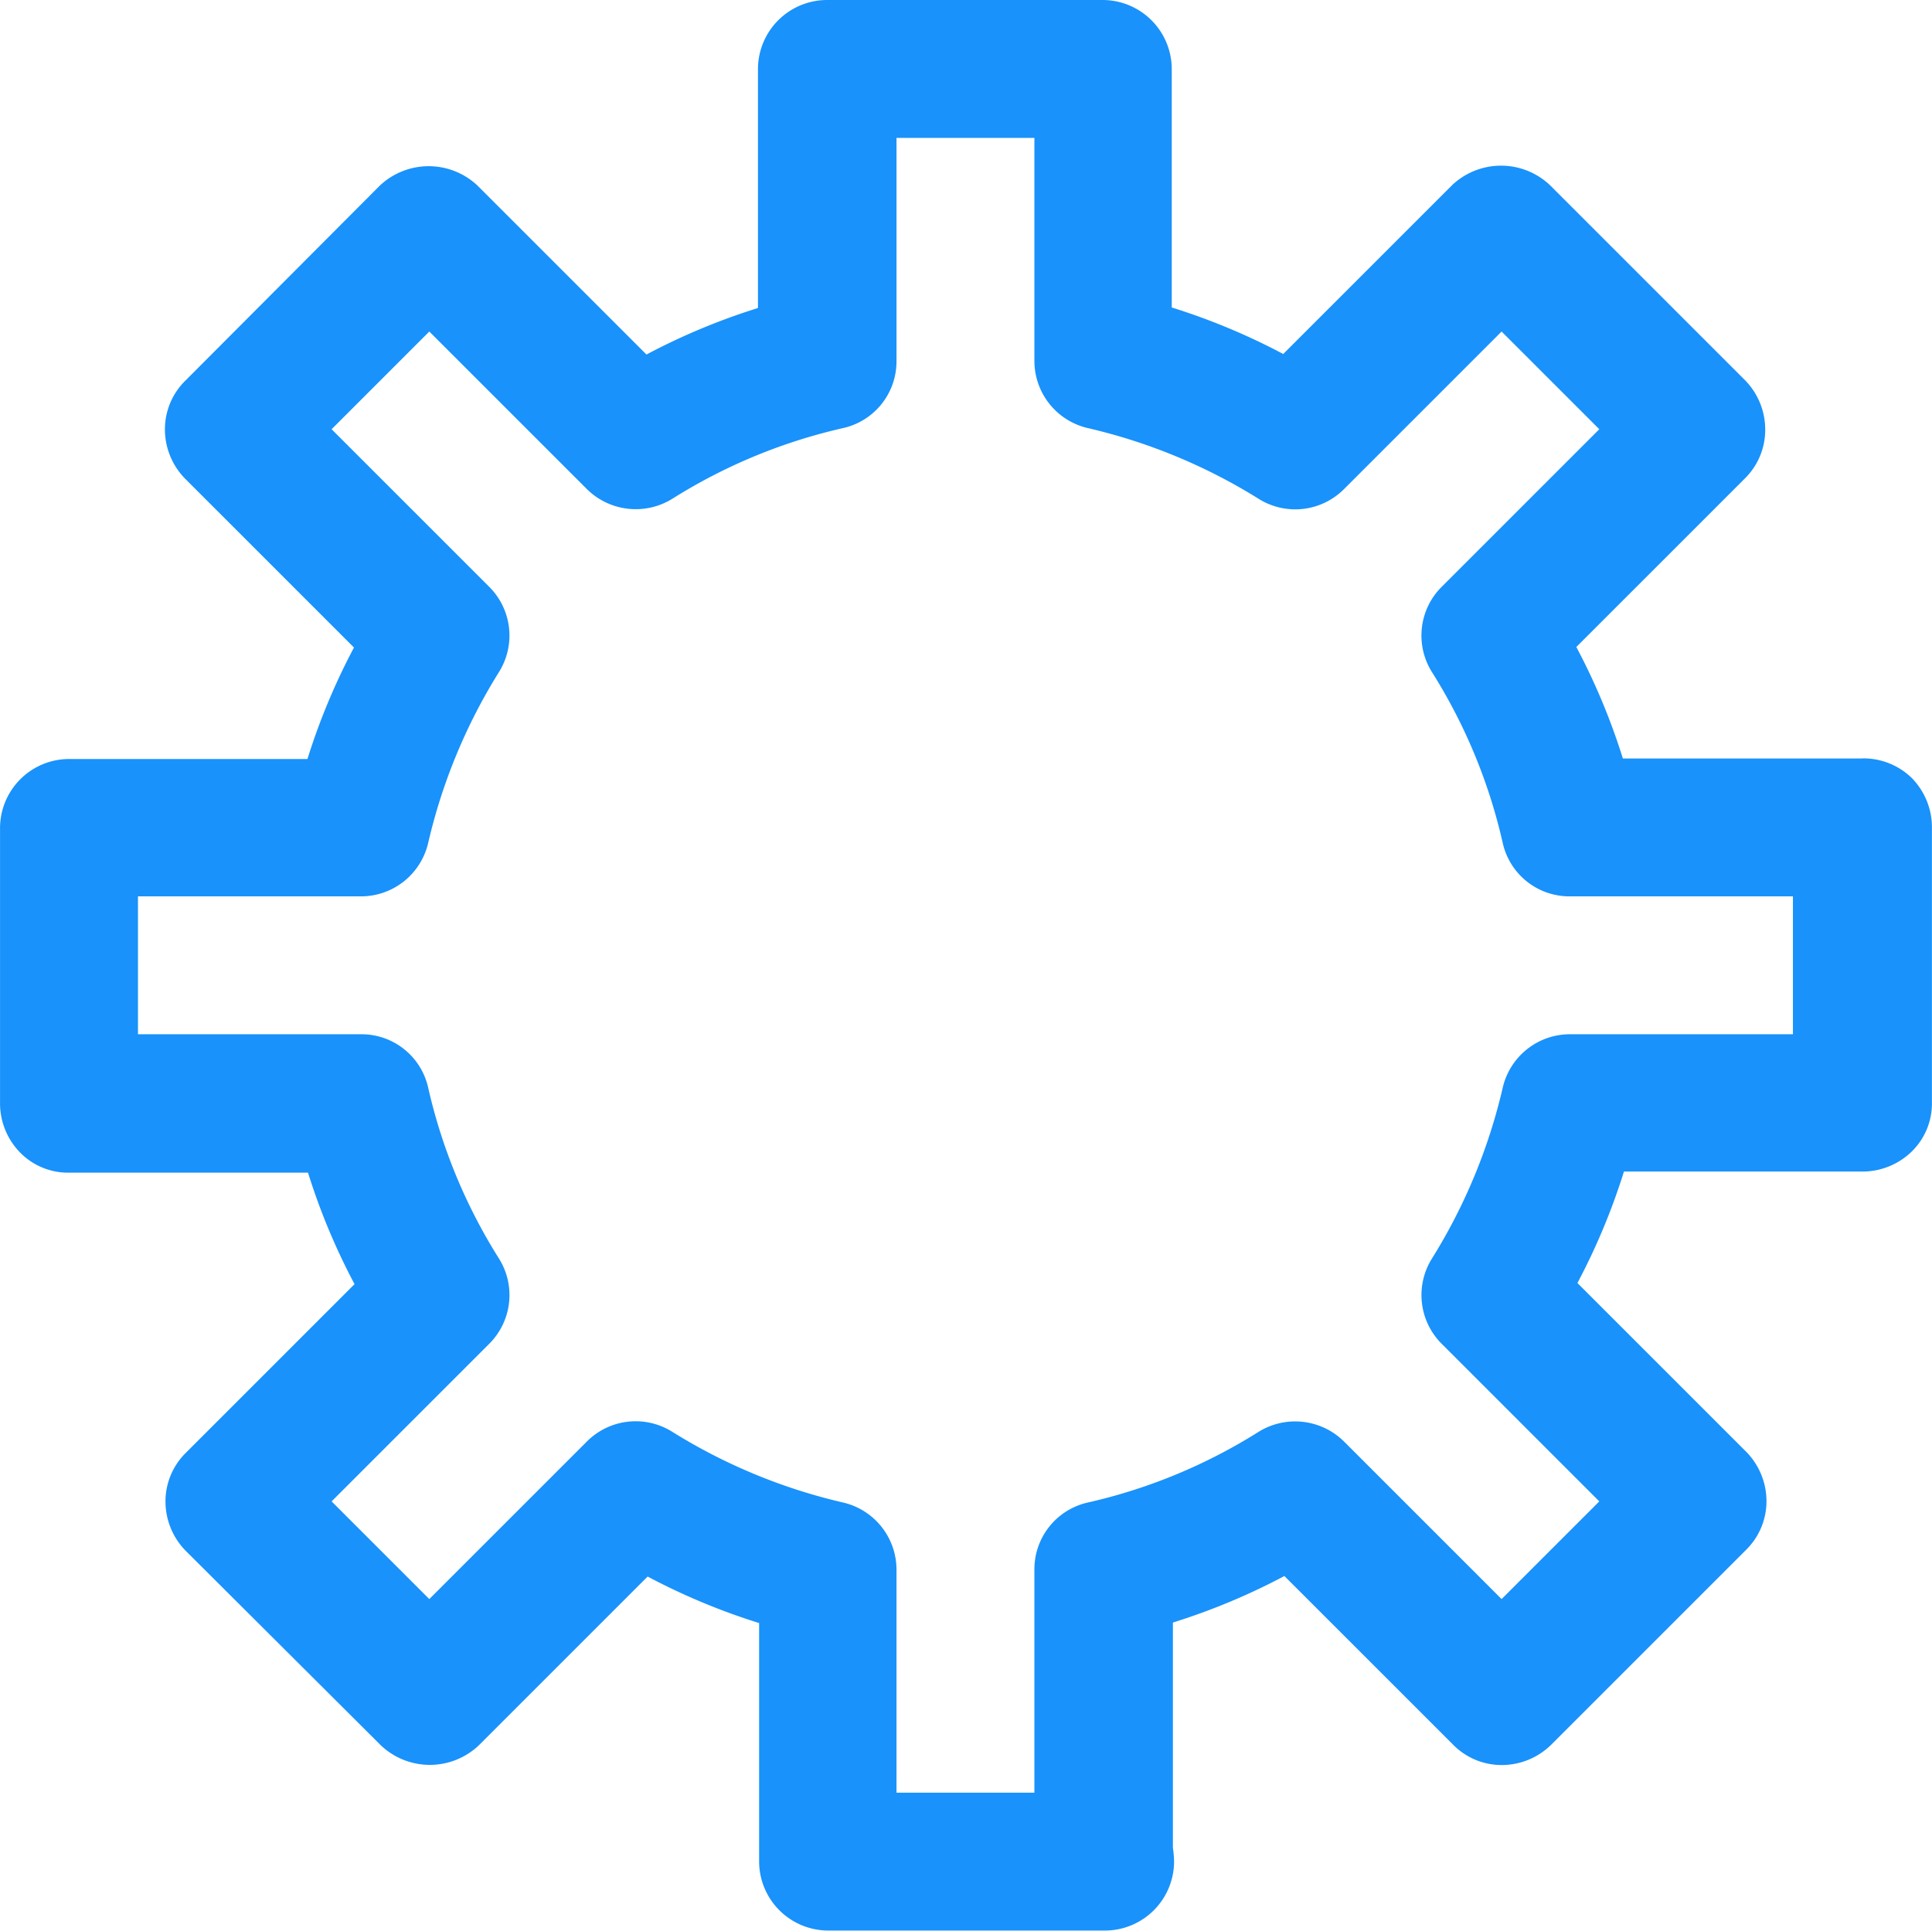
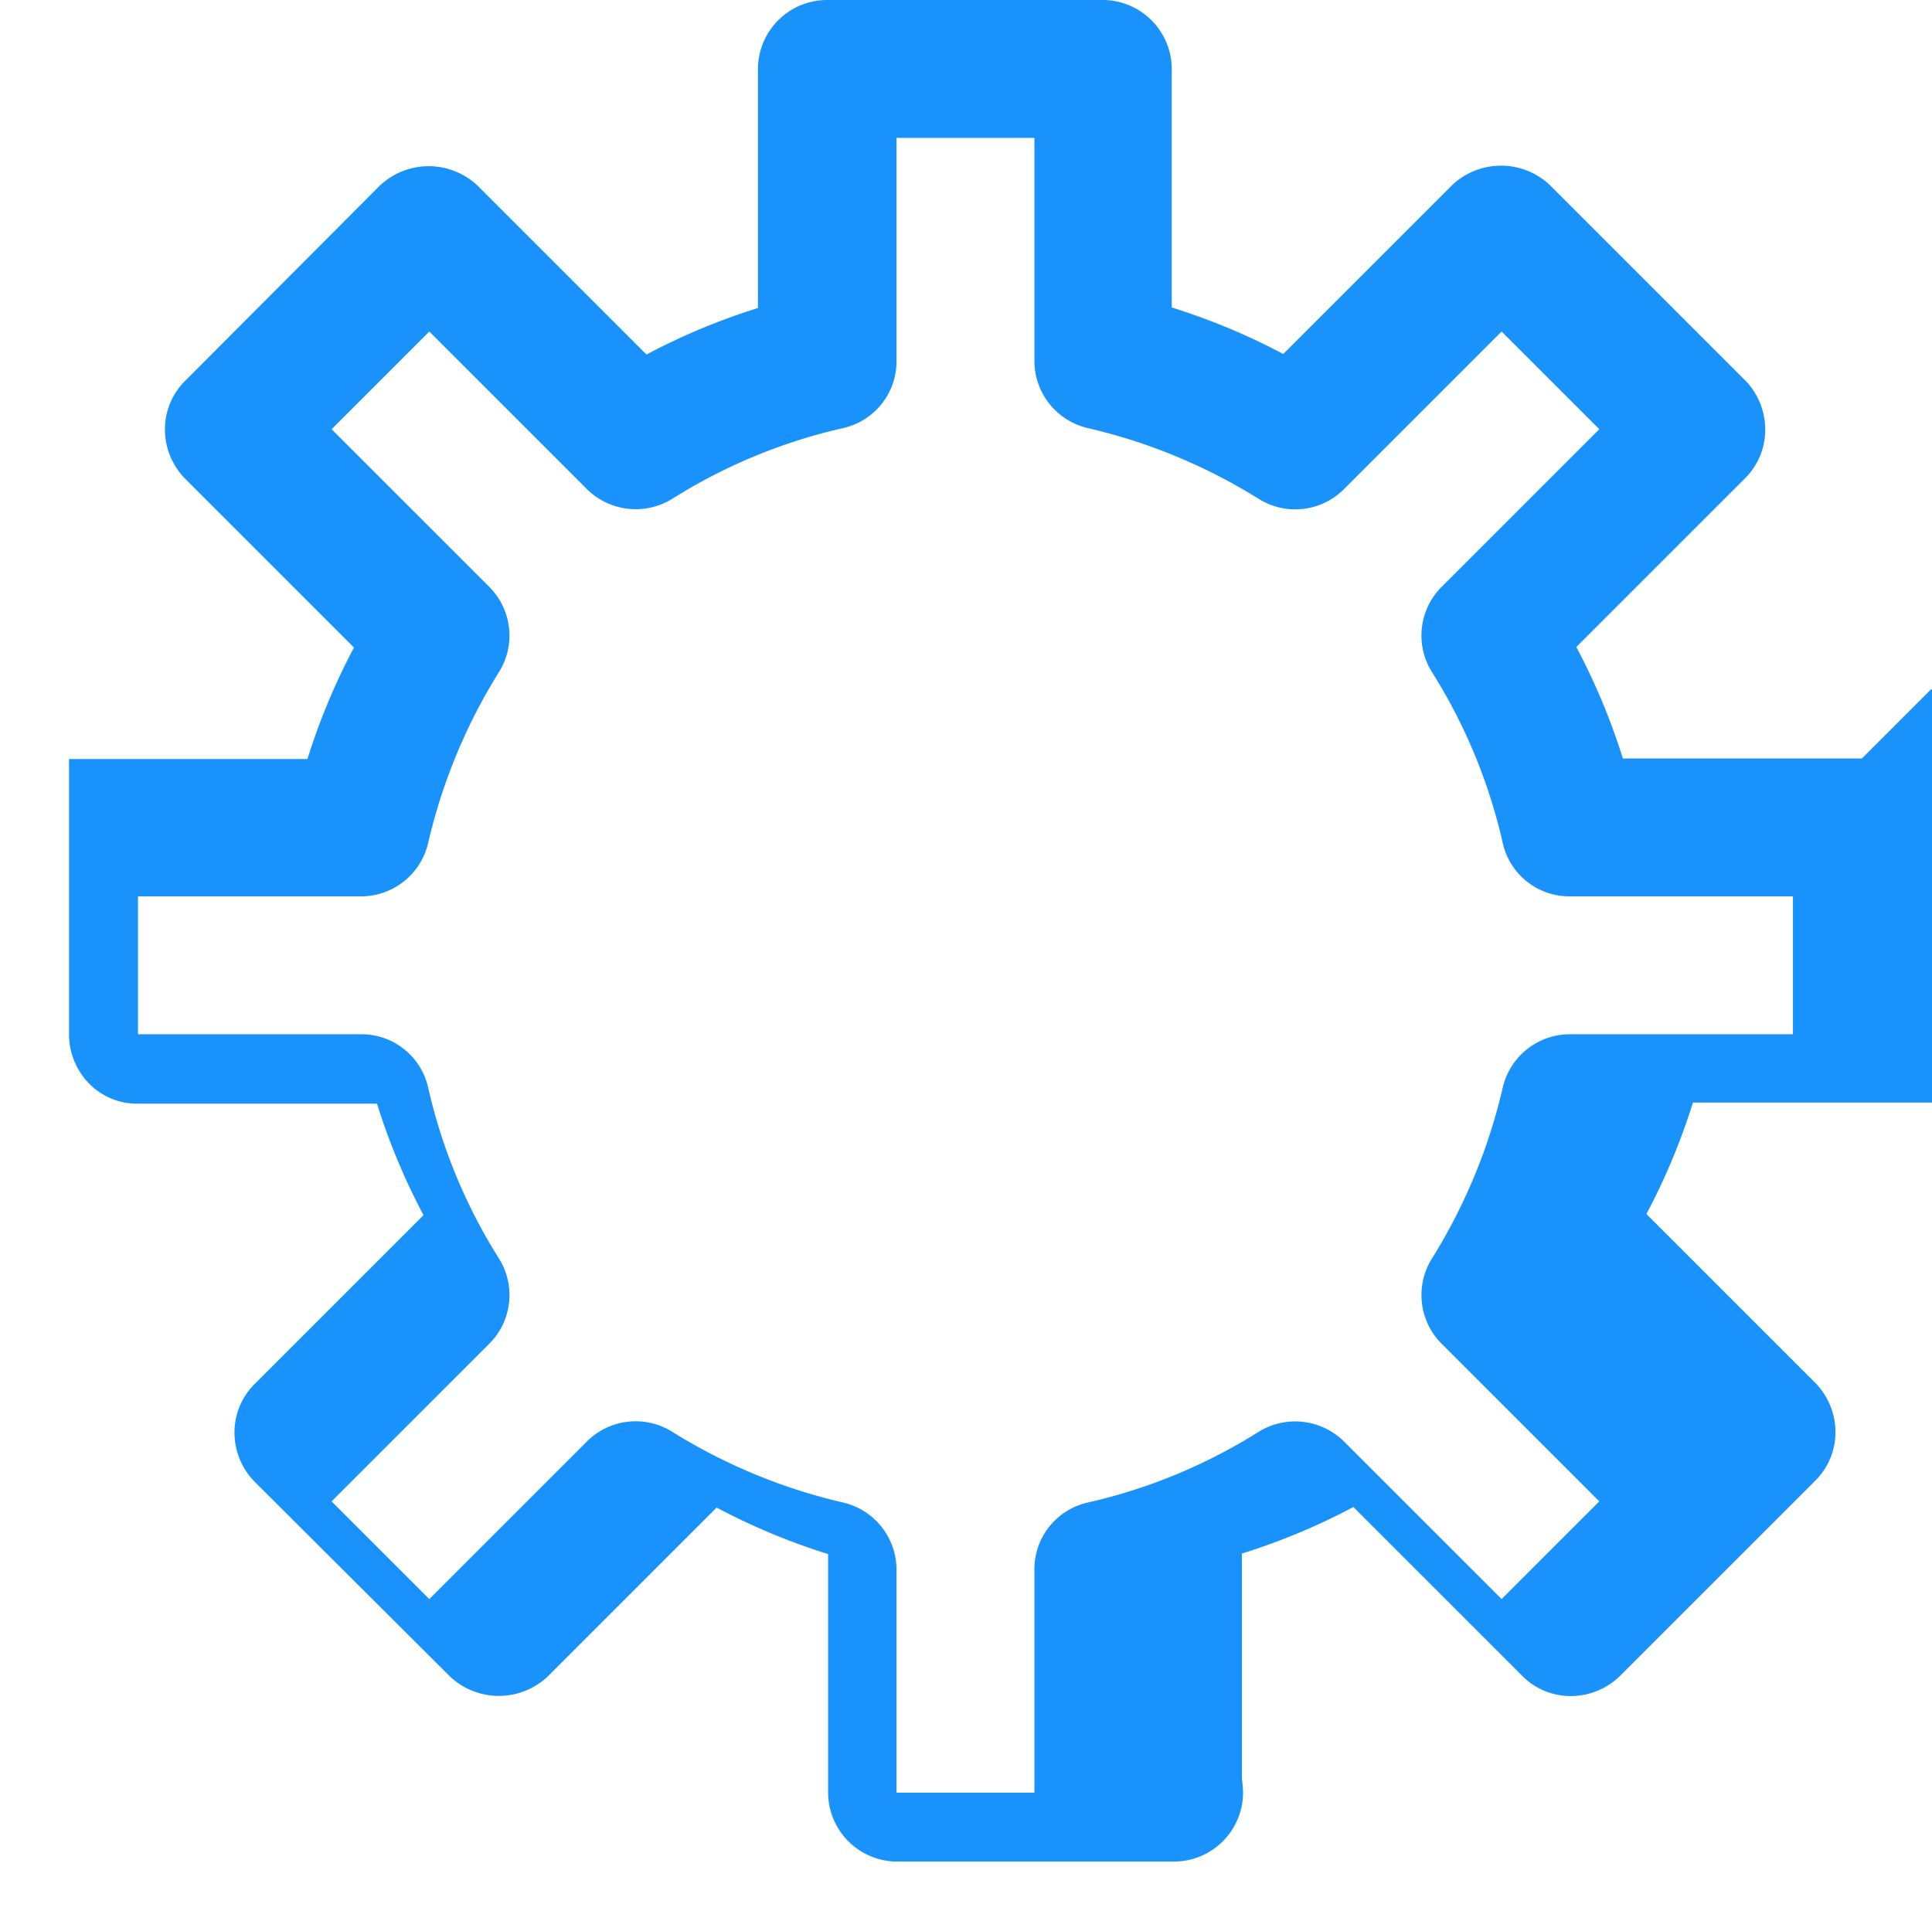
<svg xmlns="http://www.w3.org/2000/svg" width="58.139" height="58.105" viewBox="0 0 58.139 58.105">
-   <path id="Path_1809" data-name="Path 1809" d="M327.628,95.626h-7.194a19.613,19.613,0,0,0-1.4-3.355l5.084-5.084a2.051,2.051,0,0,0,.6-1.469,2.122,2.122,0,0,0-.6-1.469l-5.88-5.88a2.142,2.142,0,0,0-2.94,0l-5.084,5.084a19.674,19.674,0,0,0-3.355-1.4V74.875a2.082,2.082,0,0,0-2.076-2.076h-8.3a2.082,2.082,0,0,0-2.076,2.076v7.194a19.609,19.609,0,0,0-3.355,1.4l-5.084-5.084a2.142,2.142,0,0,0-2.94,0l-5.862,5.88a2.051,2.051,0,0,0-.605,1.469,2.122,2.122,0,0,0,.605,1.469l5.084,5.084a19.669,19.669,0,0,0-1.4,3.355h-7.175a2.082,2.082,0,0,0-2.076,2.076v8.3a2.122,2.122,0,0,0,.605,1.469,2.022,2.022,0,0,0,1.469.605h7.194a19.611,19.611,0,0,0,1.4,3.355l-5.084,5.084a2.051,2.051,0,0,0-.605,1.469,2.122,2.122,0,0,0,.605,1.469l5.88,5.862a2.142,2.142,0,0,0,2.94,0l5.084-5.084a19.673,19.673,0,0,0,3.355,1.4v7.178a2.082,2.082,0,0,0,2.076,2.076h8.335a2.082,2.082,0,0,0,2.076-2.076,3.352,3.352,0,0,0-.035-.415v-6.779a19.609,19.609,0,0,0,3.355-1.4l5.084,5.084a2.051,2.051,0,0,0,1.469.605,2.122,2.122,0,0,0,1.469-.605l5.88-5.88a2.051,2.051,0,0,0,.605-1.469,2.122,2.122,0,0,0-.605-1.469l-5.084-5.084a19.674,19.674,0,0,0,1.4-3.355h7.194a2.122,2.122,0,0,0,1.469-.605,2.022,2.022,0,0,0,.605-1.469v-8.3a2.122,2.122,0,0,0-.605-1.469,2.083,2.083,0,0,0-1.5-.591Zm-2.076,8.3h-6.709a2.076,2.076,0,0,0-2.024,1.608,16.92,16.92,0,0,1-2.126,5.136,2.072,2.072,0,0,0,.294,2.577l4.738,4.738-2.94,2.94-4.738-4.738a2.09,2.09,0,0,0-2.577-.294,16.463,16.463,0,0,1-5.136,2.126,2.057,2.057,0,0,0-1.608,2.024v6.709h-4.15v-6.709a2.076,2.076,0,0,0-1.608-2.024,16.92,16.92,0,0,1-5.136-2.126,2.072,2.072,0,0,0-2.577.294l-4.738,4.738-2.94-2.94,4.738-4.738a2.069,2.069,0,0,0,.294-2.577,16.464,16.464,0,0,1-2.126-5.136,2.056,2.056,0,0,0-2.024-1.608h-6.709v-4.15h6.709a2.076,2.076,0,0,0,2.024-1.608,16.921,16.921,0,0,1,2.126-5.136,2.071,2.071,0,0,0-.294-2.577l-4.738-4.738,2.94-2.94,4.738,4.738a2.09,2.09,0,0,0,2.577.294,16.463,16.463,0,0,1,5.136-2.126,2.057,2.057,0,0,0,1.608-2.024V76.95h4.15v6.709a2.076,2.076,0,0,0,1.608,2.024,16.92,16.92,0,0,1,5.136,2.126,2.072,2.072,0,0,0,2.577-.294l4.738-4.738,2.94,2.94-4.738,4.738a2.069,2.069,0,0,0-.294,2.577,16.463,16.463,0,0,1,2.126,5.136,2.056,2.056,0,0,0,2.024,1.608h6.709Z" transform="translate(-271.598 -72.799)" fill="#1992fb" />
+   <path id="Path_1809" data-name="Path 1809" d="M327.628,95.626h-7.194a19.613,19.613,0,0,0-1.4-3.355l5.084-5.084a2.051,2.051,0,0,0,.6-1.469,2.122,2.122,0,0,0-.6-1.469l-5.88-5.88a2.142,2.142,0,0,0-2.94,0l-5.084,5.084a19.674,19.674,0,0,0-3.355-1.4V74.875a2.082,2.082,0,0,0-2.076-2.076h-8.3a2.082,2.082,0,0,0-2.076,2.076v7.194a19.609,19.609,0,0,0-3.355,1.4l-5.084-5.084a2.142,2.142,0,0,0-2.94,0l-5.862,5.88a2.051,2.051,0,0,0-.605,1.469,2.122,2.122,0,0,0,.605,1.469l5.084,5.084a19.669,19.669,0,0,0-1.4,3.355h-7.175v8.3a2.122,2.122,0,0,0,.605,1.469,2.022,2.022,0,0,0,1.469.605h7.194a19.611,19.611,0,0,0,1.4,3.355l-5.084,5.084a2.051,2.051,0,0,0-.605,1.469,2.122,2.122,0,0,0,.605,1.469l5.88,5.862a2.142,2.142,0,0,0,2.94,0l5.084-5.084a19.673,19.673,0,0,0,3.355,1.4v7.178a2.082,2.082,0,0,0,2.076,2.076h8.335a2.082,2.082,0,0,0,2.076-2.076,3.352,3.352,0,0,0-.035-.415v-6.779a19.609,19.609,0,0,0,3.355-1.4l5.084,5.084a2.051,2.051,0,0,0,1.469.605,2.122,2.122,0,0,0,1.469-.605l5.88-5.88a2.051,2.051,0,0,0,.605-1.469,2.122,2.122,0,0,0-.605-1.469l-5.084-5.084a19.674,19.674,0,0,0,1.4-3.355h7.194a2.122,2.122,0,0,0,1.469-.605,2.022,2.022,0,0,0,.605-1.469v-8.3a2.122,2.122,0,0,0-.605-1.469,2.083,2.083,0,0,0-1.5-.591Zm-2.076,8.3h-6.709a2.076,2.076,0,0,0-2.024,1.608,16.92,16.92,0,0,1-2.126,5.136,2.072,2.072,0,0,0,.294,2.577l4.738,4.738-2.94,2.94-4.738-4.738a2.09,2.09,0,0,0-2.577-.294,16.463,16.463,0,0,1-5.136,2.126,2.057,2.057,0,0,0-1.608,2.024v6.709h-4.15v-6.709a2.076,2.076,0,0,0-1.608-2.024,16.92,16.92,0,0,1-5.136-2.126,2.072,2.072,0,0,0-2.577.294l-4.738,4.738-2.94-2.94,4.738-4.738a2.069,2.069,0,0,0,.294-2.577,16.464,16.464,0,0,1-2.126-5.136,2.056,2.056,0,0,0-2.024-1.608h-6.709v-4.15h6.709a2.076,2.076,0,0,0,2.024-1.608,16.921,16.921,0,0,1,2.126-5.136,2.071,2.071,0,0,0-.294-2.577l-4.738-4.738,2.94-2.94,4.738,4.738a2.09,2.09,0,0,0,2.577.294,16.463,16.463,0,0,1,5.136-2.126,2.057,2.057,0,0,0,1.608-2.024V76.95h4.15v6.709a2.076,2.076,0,0,0,1.608,2.024,16.92,16.92,0,0,1,5.136,2.126,2.072,2.072,0,0,0,2.577-.294l4.738-4.738,2.94,2.94-4.738,4.738a2.069,2.069,0,0,0-.294,2.577,16.463,16.463,0,0,1,2.126,5.136,2.056,2.056,0,0,0,2.024,1.608h6.709Z" transform="translate(-271.598 -72.799)" fill="#1992fb" />
</svg>